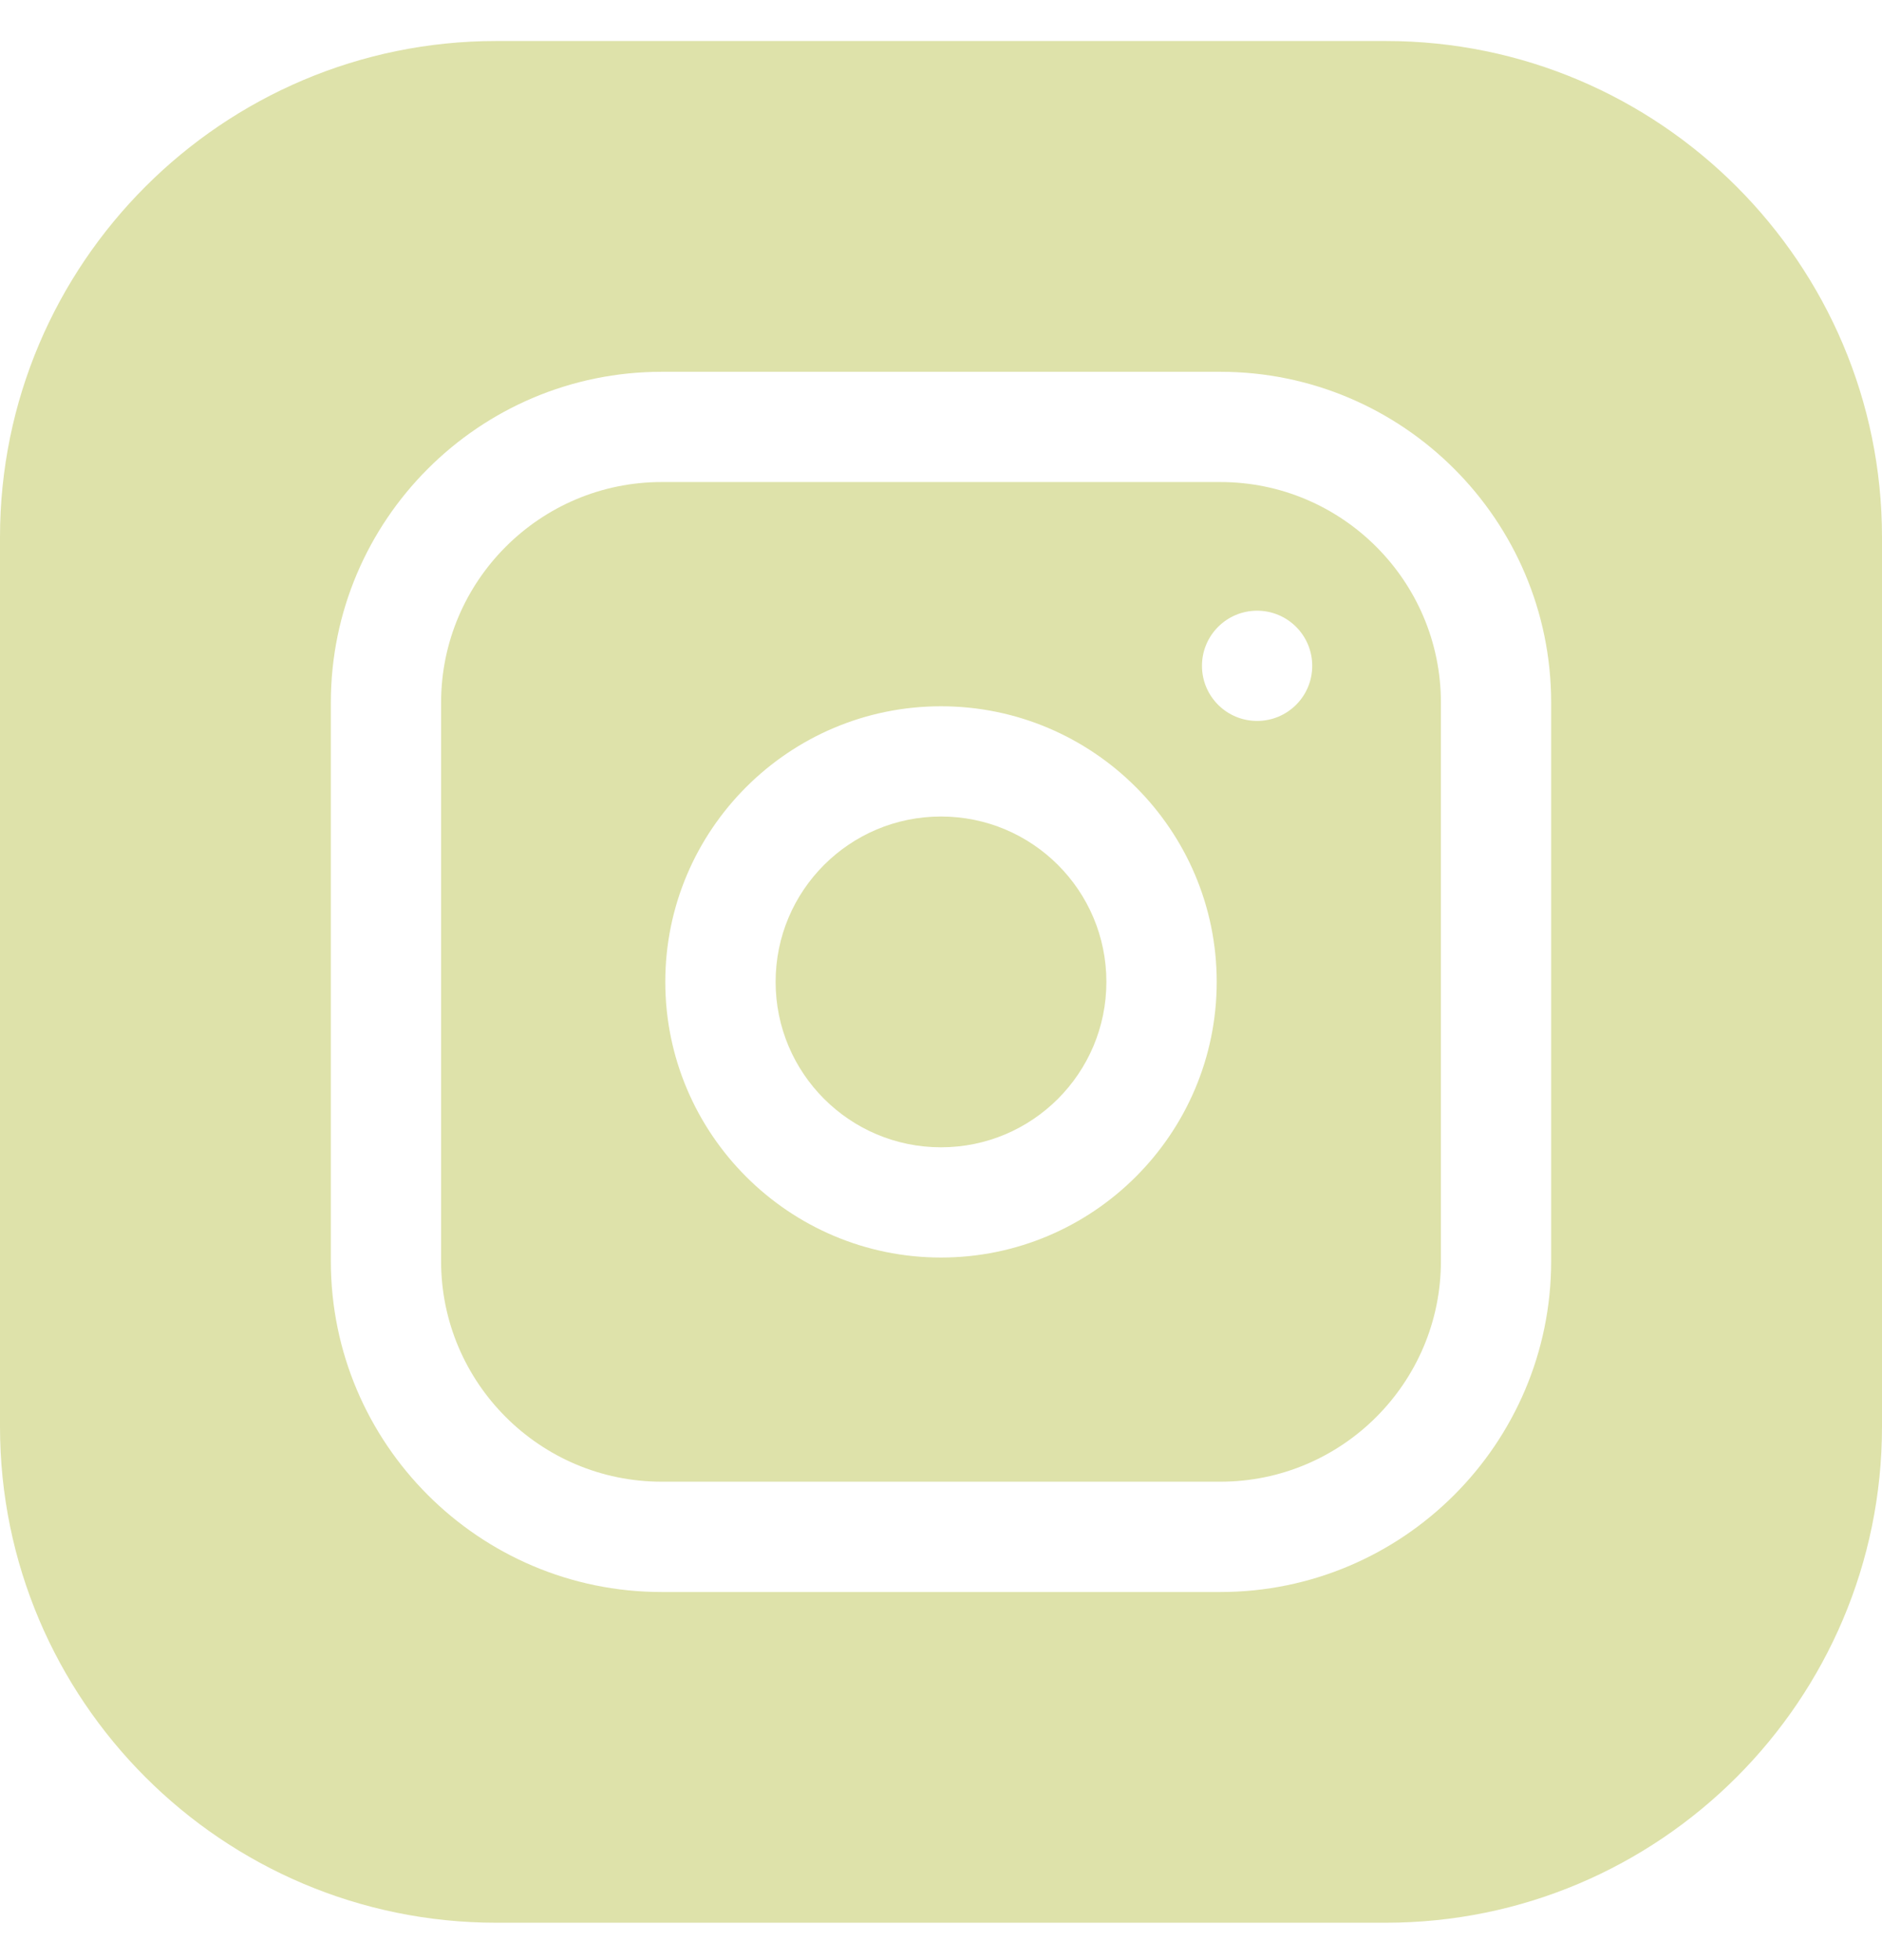
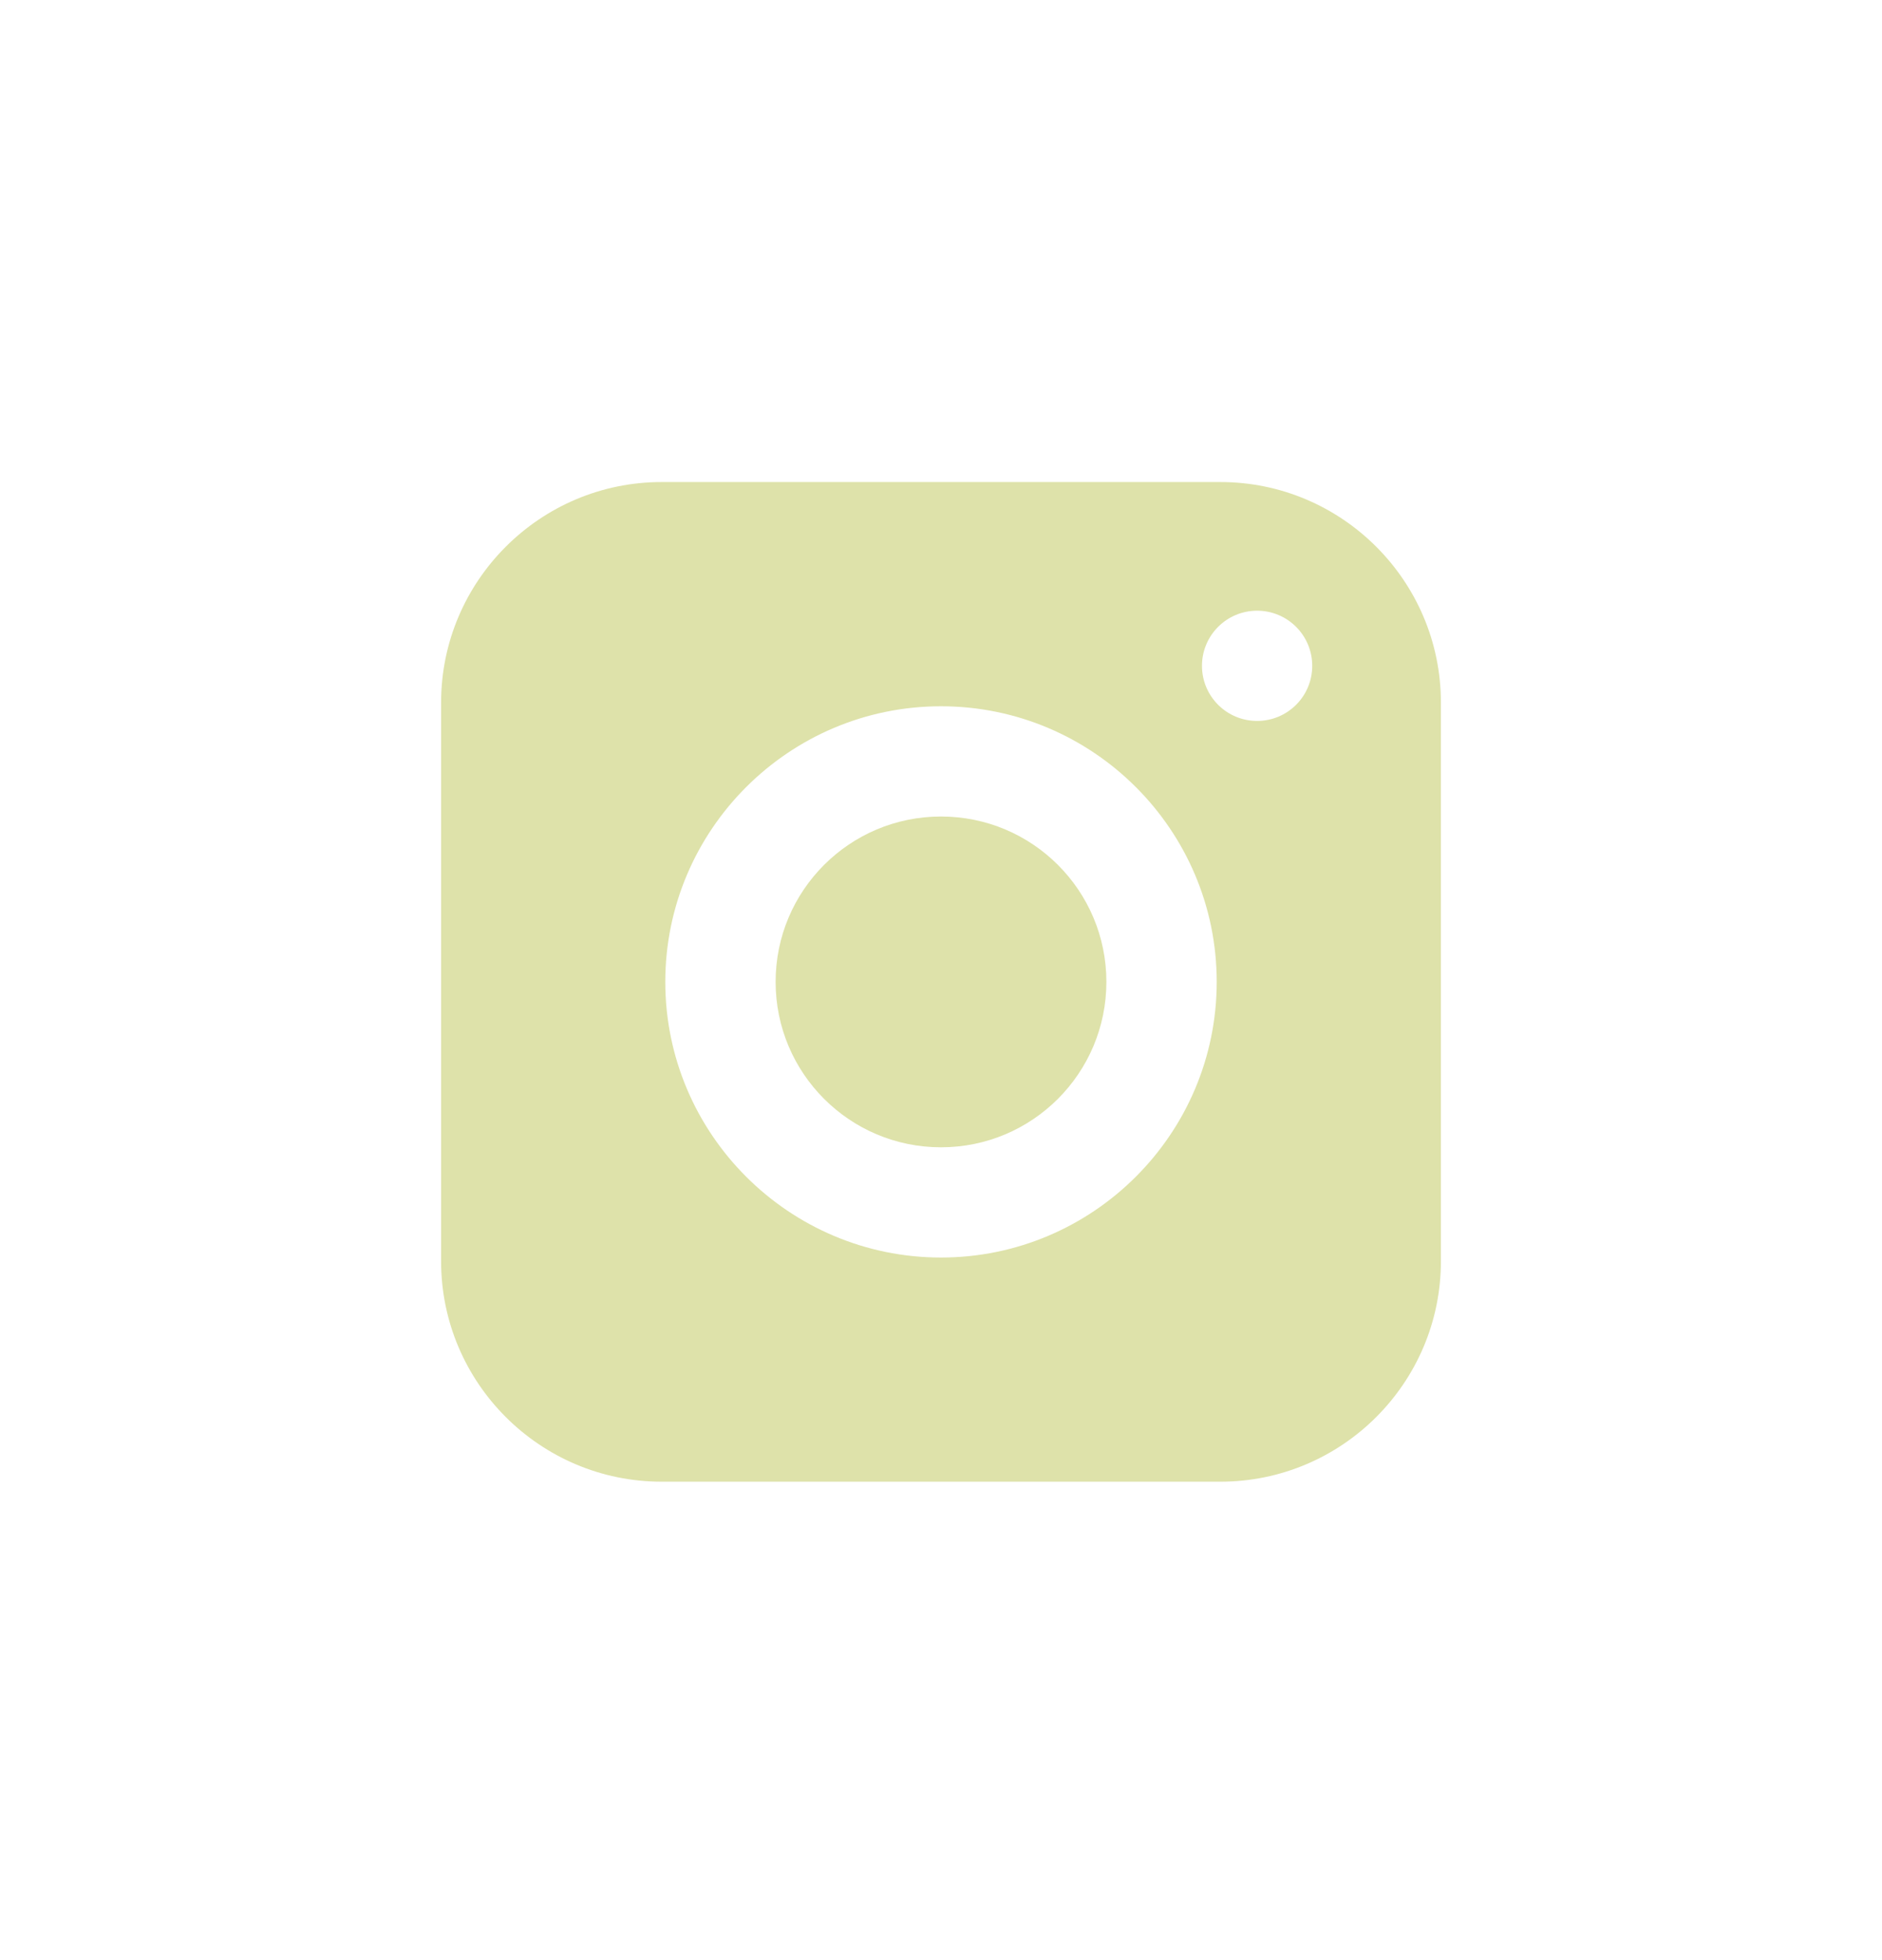
<svg xmlns="http://www.w3.org/2000/svg" width="24" height="25" viewBox="0 0 24 25" fill="none">
  <g clip-path="url(#clip0_721_217)">
    <path d="M14.109 12.523C14.109 13.688 13.165 14.633 12 14.633C10.835 14.633 9.891 13.688 9.891 12.523C9.891 11.358 10.835 10.414 12 10.414C13.165 10.414 14.109 11.358 14.109 12.523Z" fill="#DEE2AA" />
    <path d="M15.562 6.148L8.438 6.148C6.887 6.148 5.625 7.41 5.625 8.961L5.625 16.086C5.625 17.637 6.887 18.898 8.438 18.898L15.562 18.898C17.113 18.898 18.375 17.637 18.375 16.086L18.375 8.961C18.375 7.41 17.113 6.148 15.562 6.148ZM12 16.039C10.062 16.039 8.484 14.462 8.484 12.523C8.484 10.585 10.062 9.008 12 9.008C13.938 9.008 15.516 10.585 15.516 12.523C15.516 14.462 13.938 16.039 12 16.039ZM16.031 9.195C15.643 9.195 15.328 8.881 15.328 8.492C15.328 8.104 15.643 7.789 16.031 7.789C16.42 7.789 16.734 8.104 16.734 8.492C16.734 8.881 16.42 9.195 16.031 9.195Z" fill="#DEE2AA" />
-     <path d="M17.672 0.523L6.328 0.523C2.839 0.523 -6.83751e-08 3.362 -1.52415e-07 6.852L-4.25633e-07 18.195C-5.09673e-07 21.685 2.839 24.523 6.328 24.523L17.672 24.523C21.161 24.523 24 21.685 24 18.195L24 6.852C24 3.362 21.161 0.523 17.672 0.523ZM19.781 16.086C19.781 18.412 17.889 20.305 15.562 20.305L8.438 20.305C6.111 20.305 4.219 18.412 4.219 16.086L4.219 8.961C4.219 6.635 6.111 4.742 8.438 4.742L15.562 4.742C17.889 4.742 19.781 6.635 19.781 8.961L19.781 16.086Z" fill="#DEE2AA" />
  </g>
  <defs>
    <clipPath id="clip0_721_217">
      <rect width="24" height="24" fill="white" transform="translate(0 0.523)" />
    </clipPath>
  </defs>
</svg>